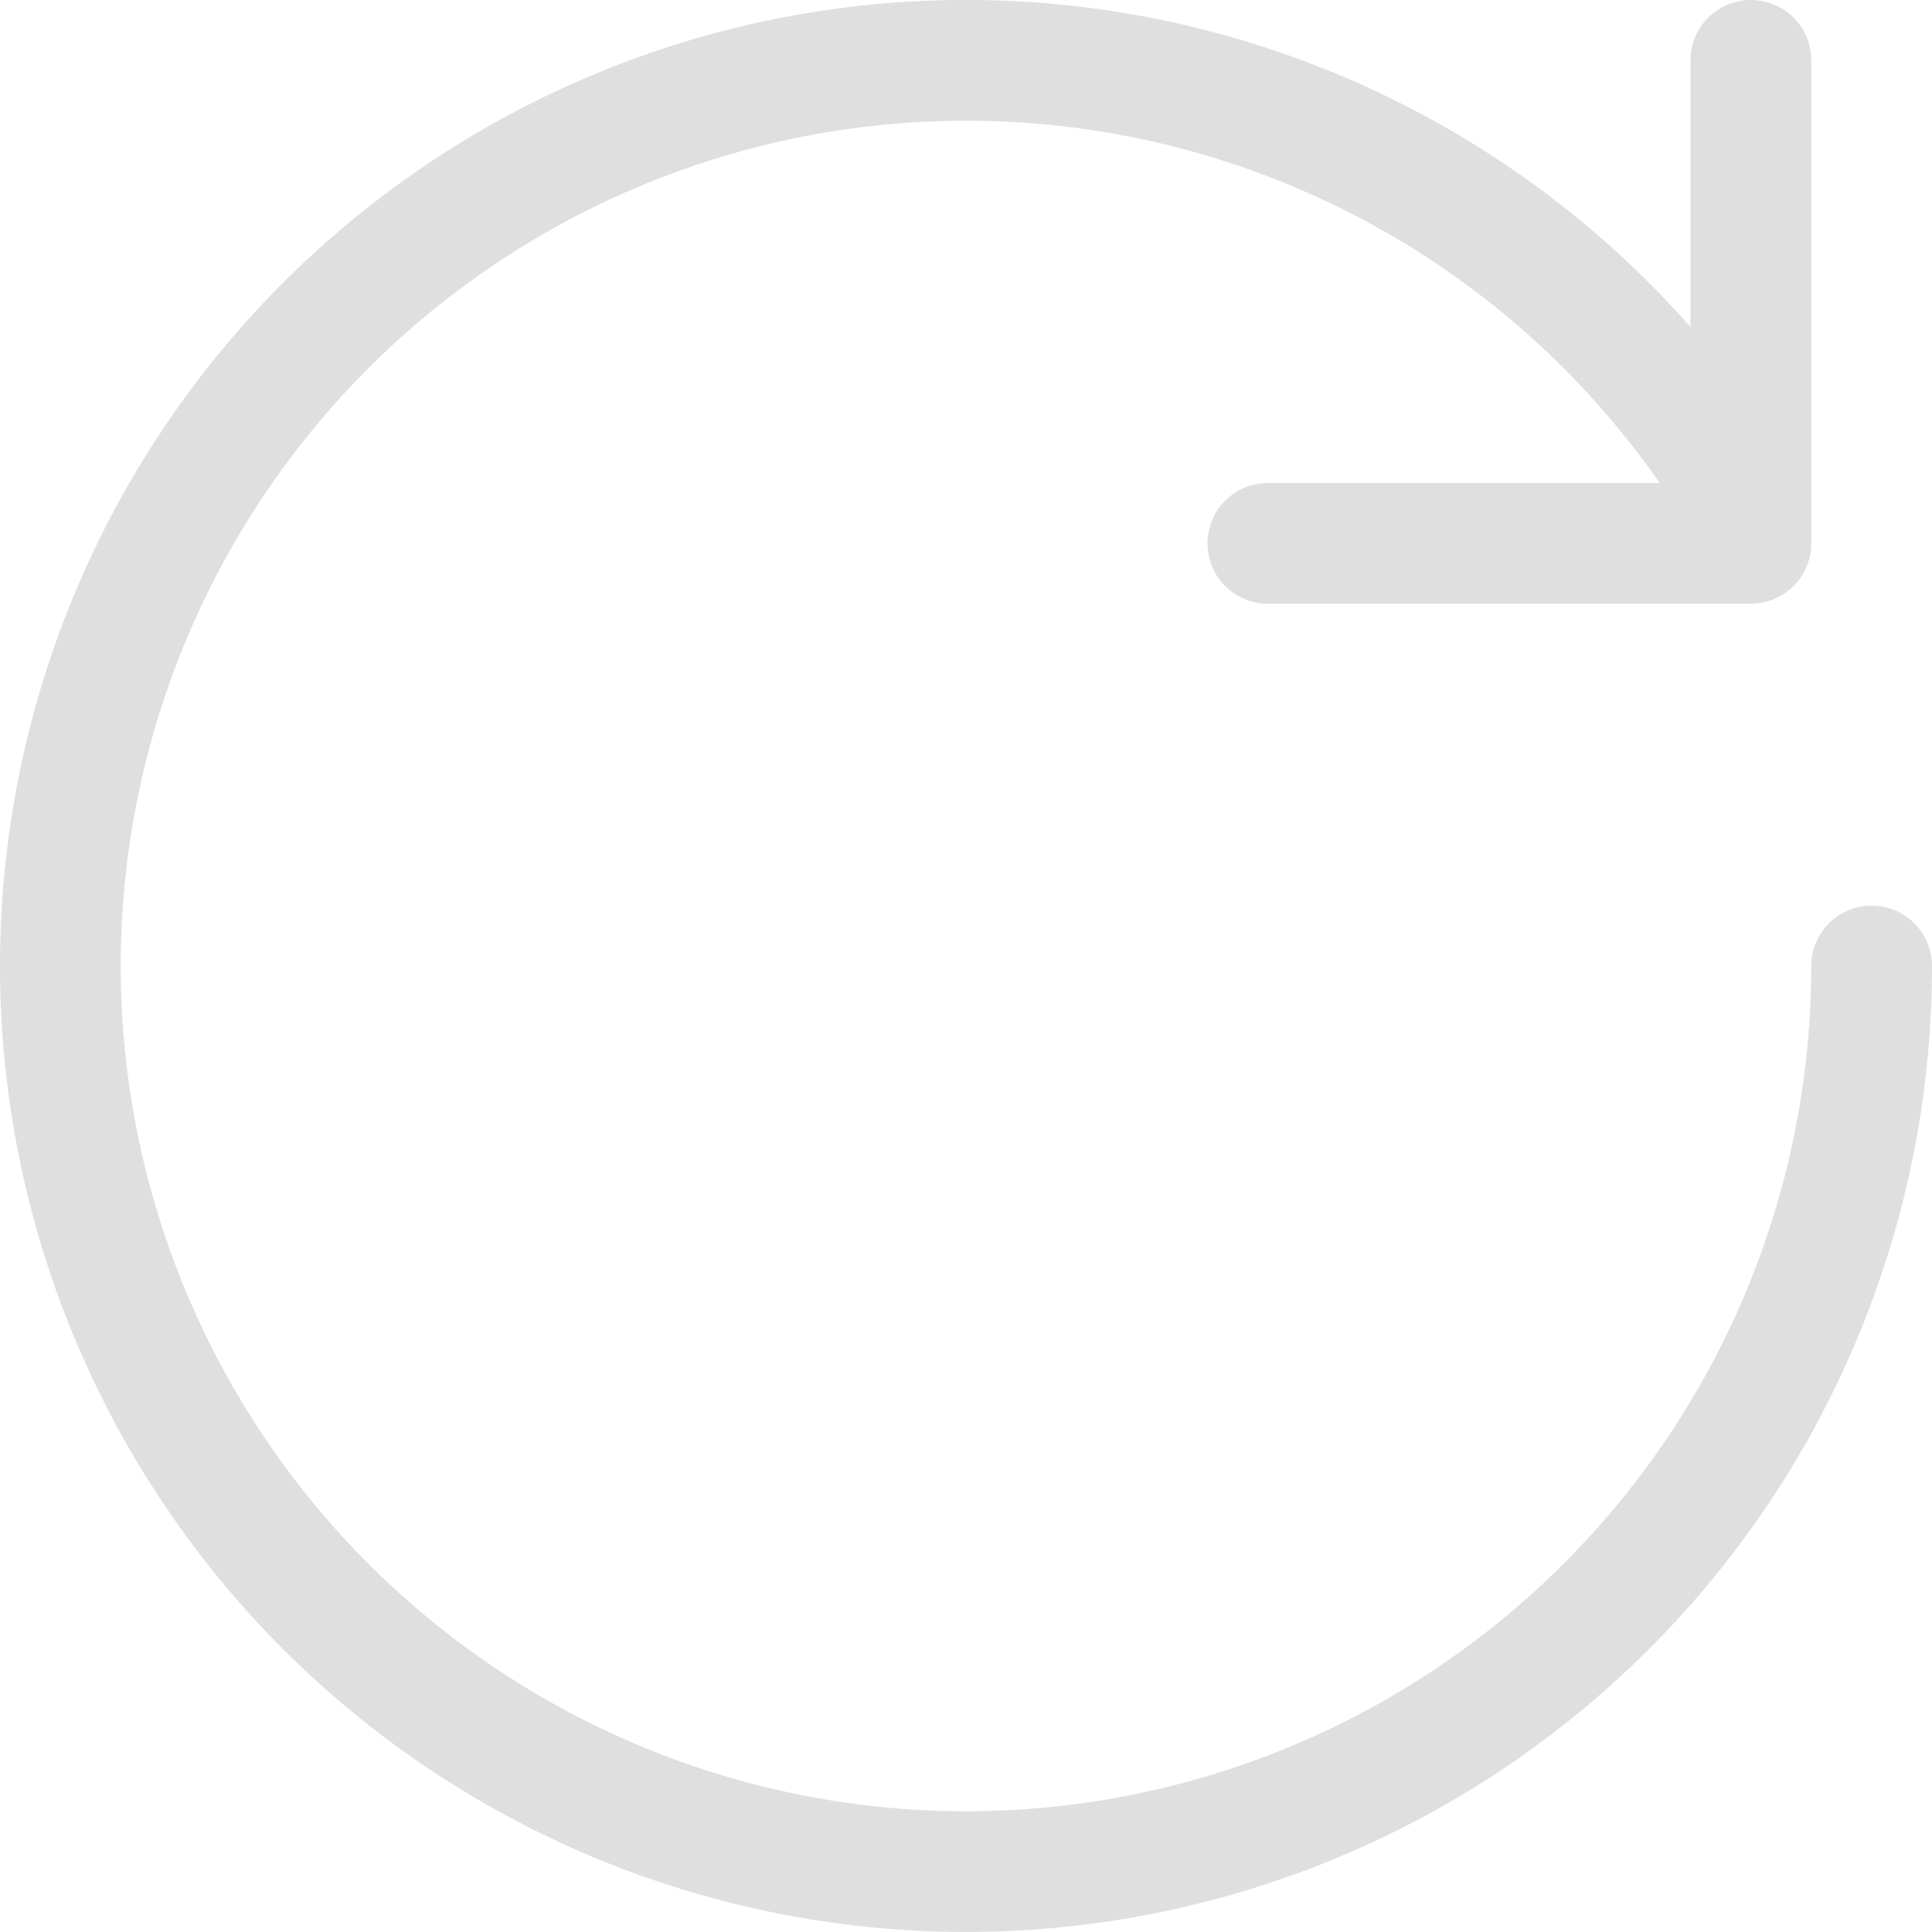
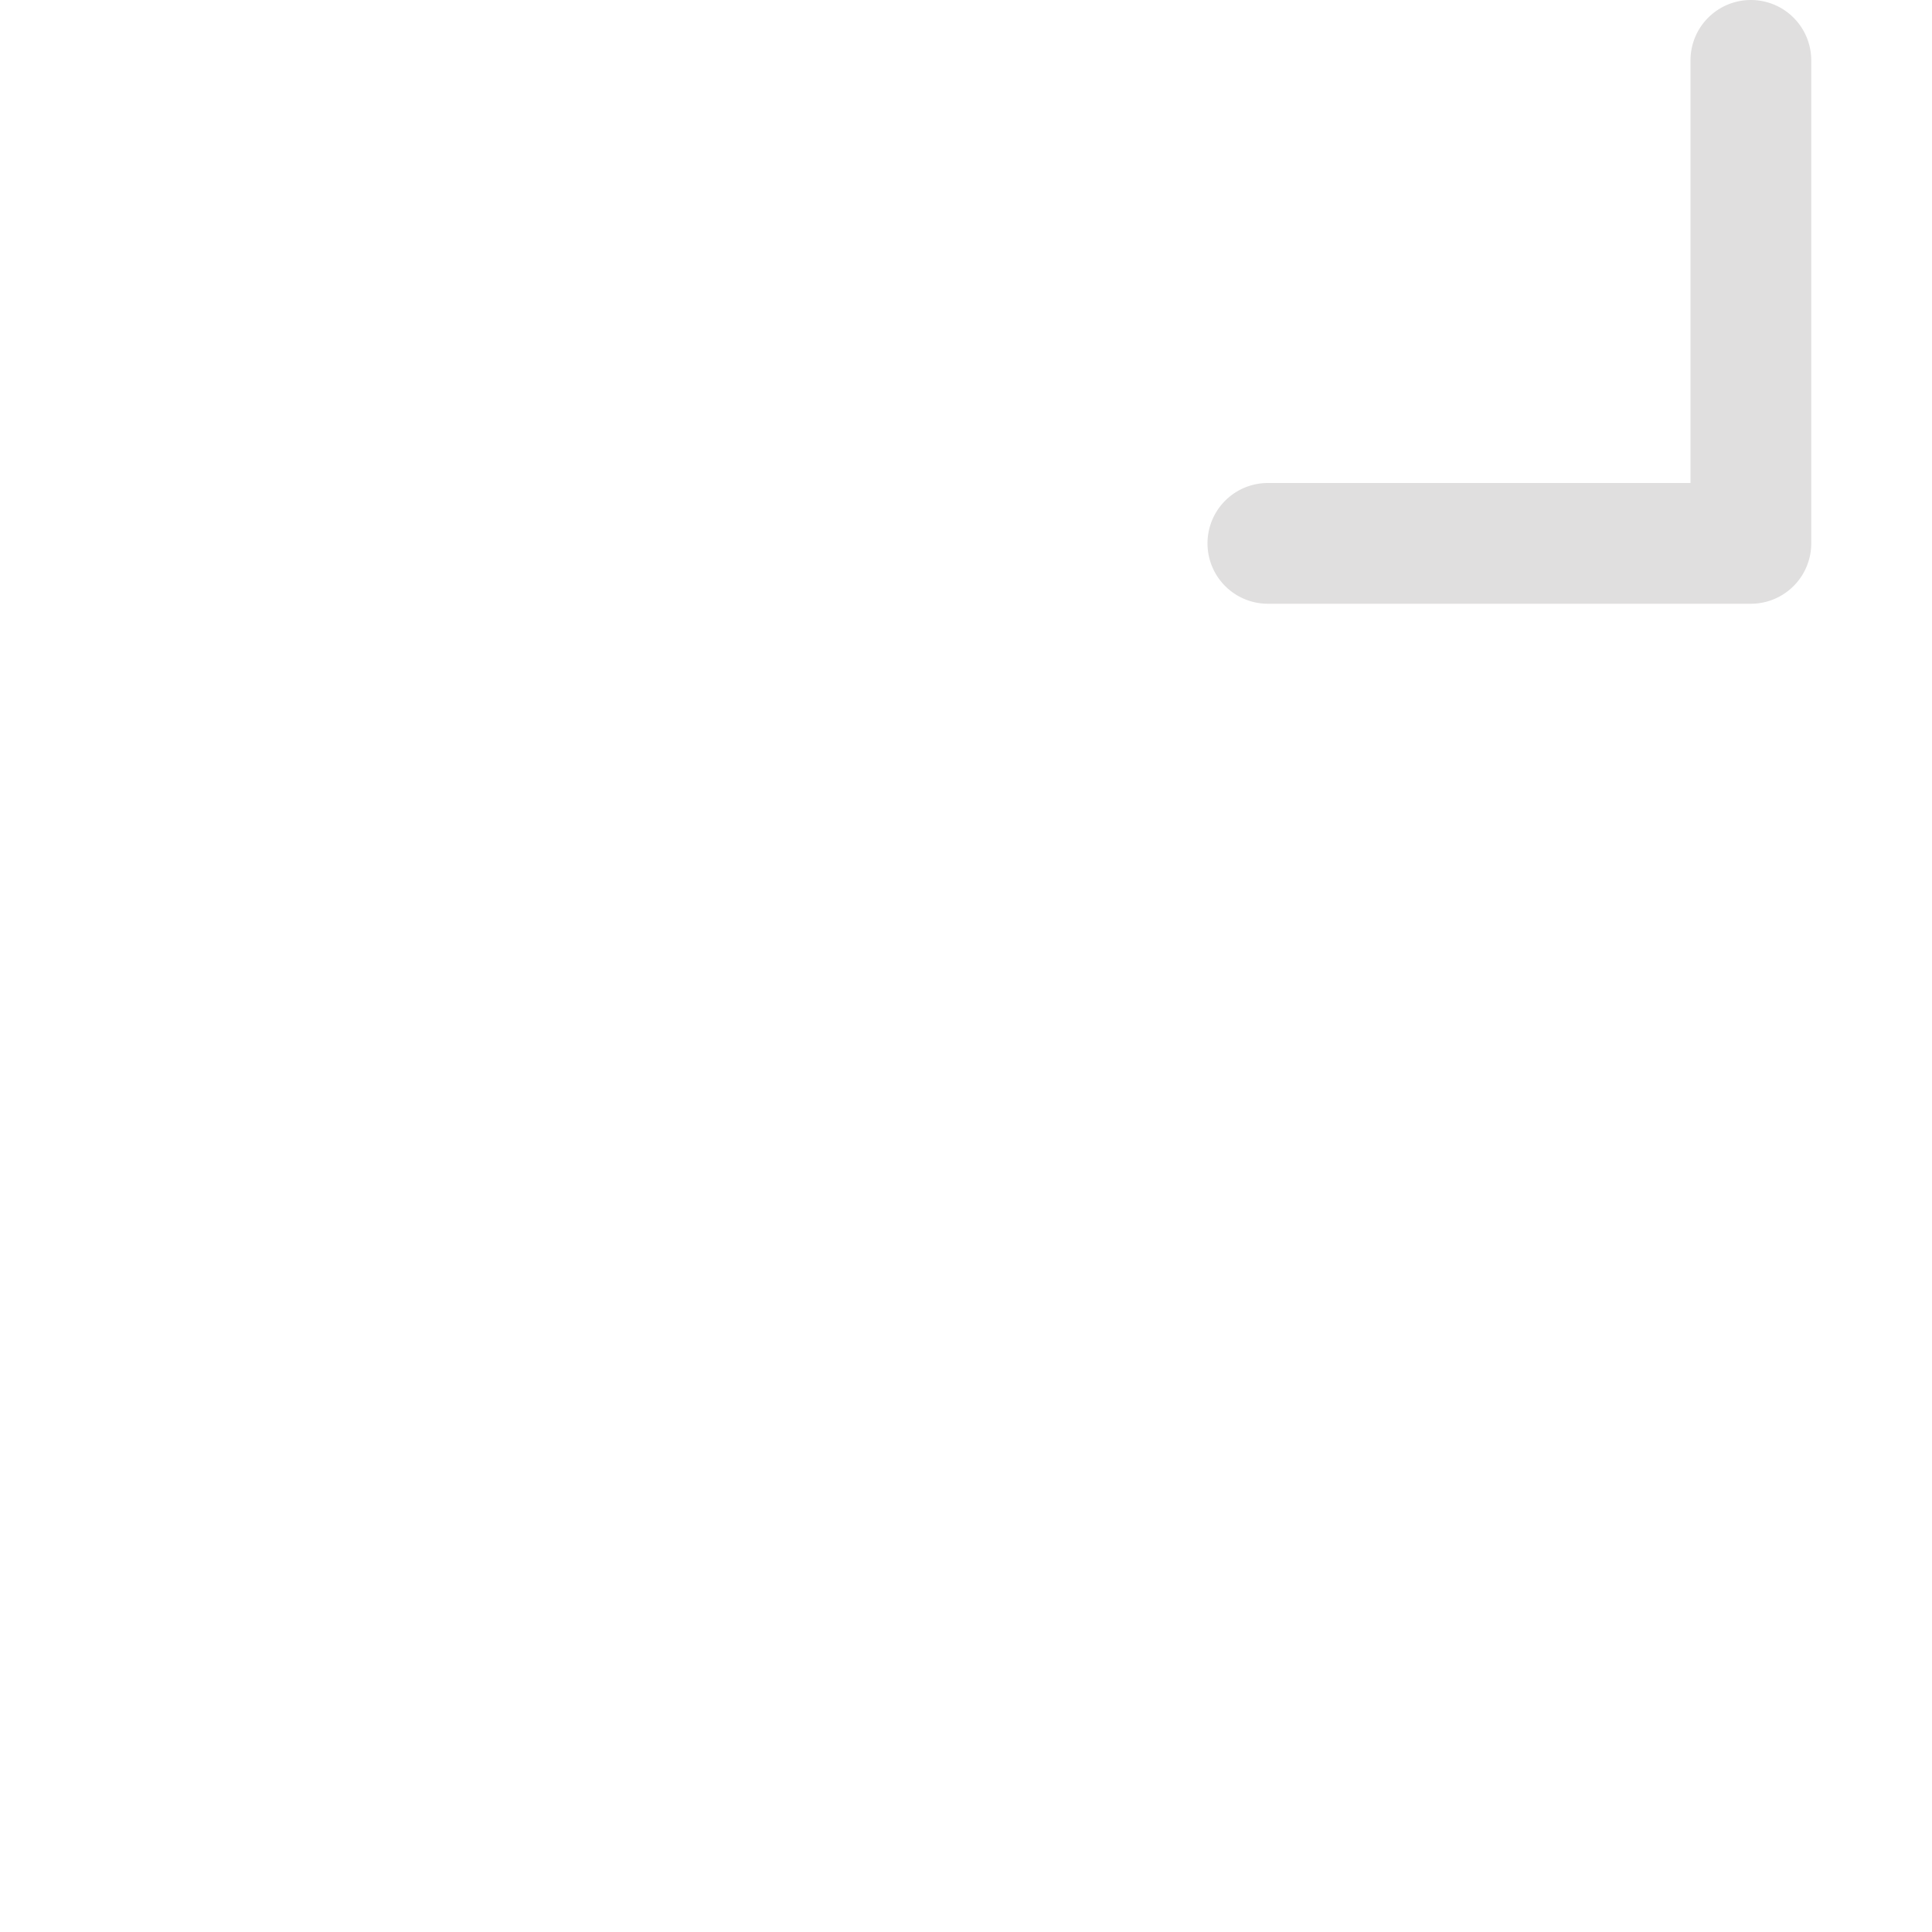
<svg xmlns="http://www.w3.org/2000/svg" fill="none" viewBox="0 0 16 16">
  <path fill="#E0DFDF" d="M14.5 0a.5.5 0 0 1 .5.5v4a.5.5 0 0 1-.5.5h-4a.5.5 0 0 1 0-1H14V.5a.5.5 0 0 1 .5-.5Z" />
-   <path fill="#E0DFDF" d="M8 1a7 7 0 1 0 7 7 .5.5 0 0 1 1 0 8 8 0 1 1-1.365-4.47.5.5 0 0 1-.829.56A6.992 6.992 0 0 0 8 1Z" />
</svg>